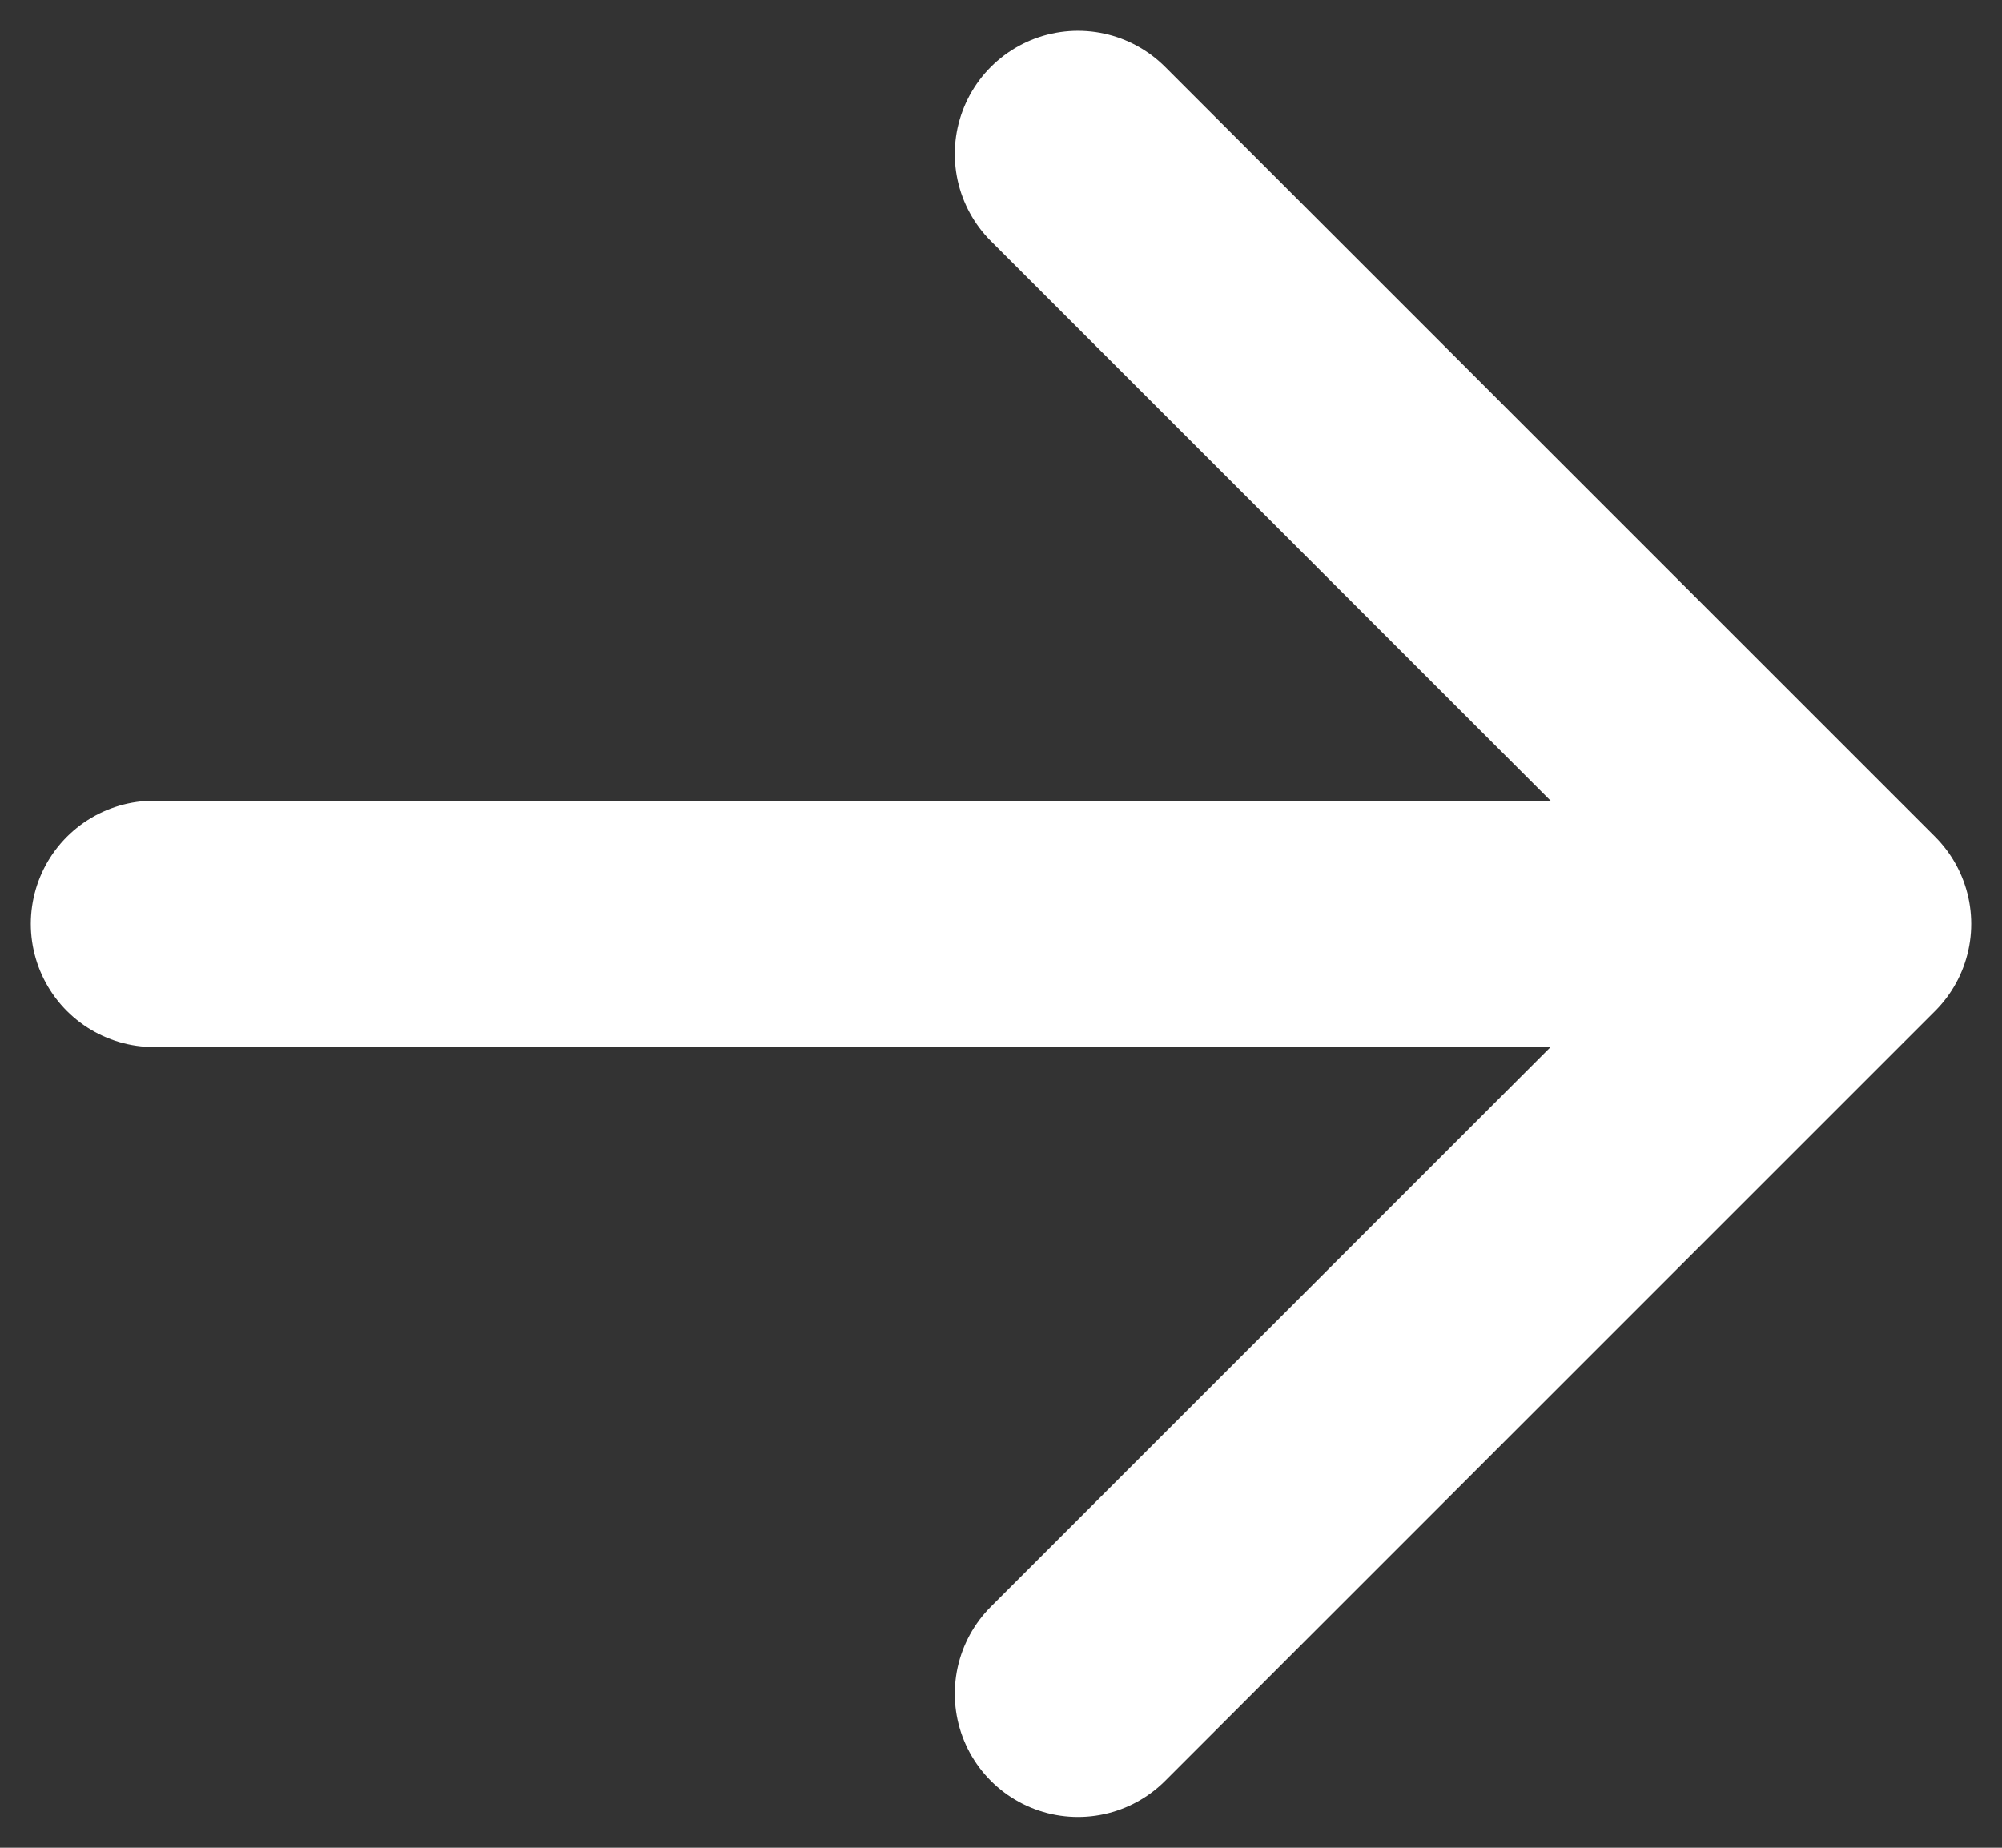
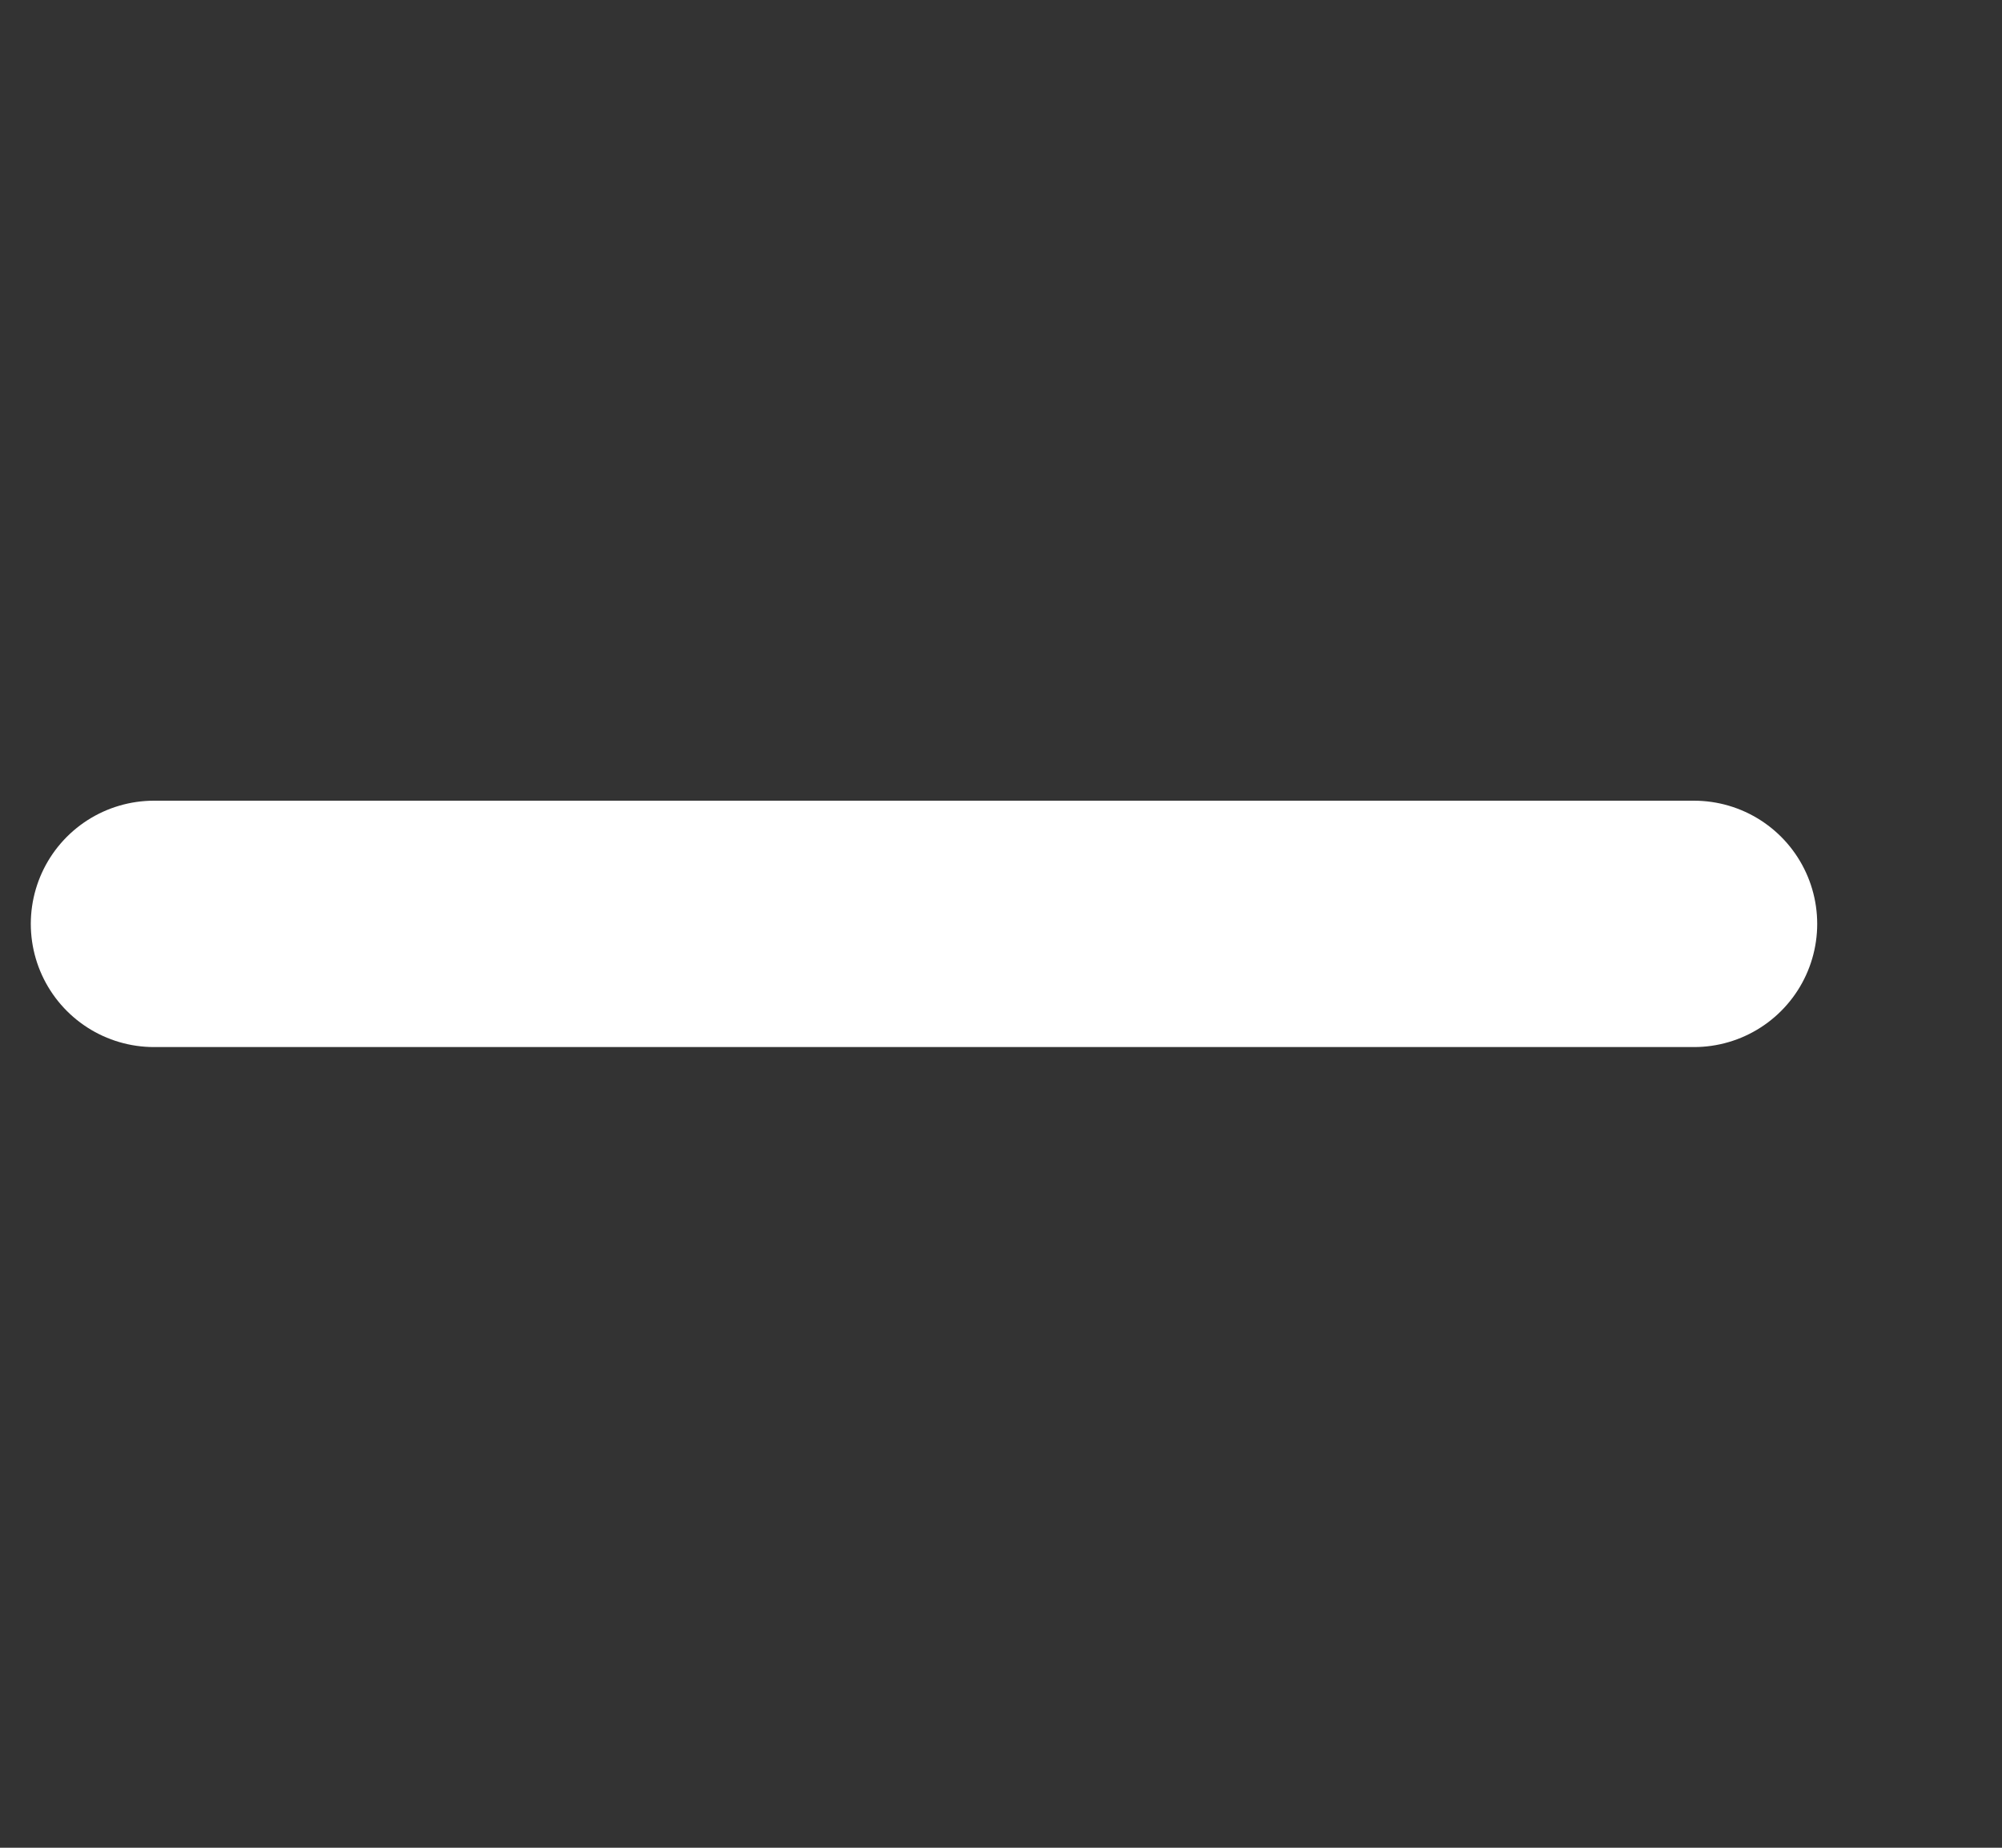
<svg xmlns="http://www.w3.org/2000/svg" width="13" height="12" viewBox="0 0 13 12" fill="none">
  <rect x="0" y="0" width="13" height="12" fill="#333333" stroke="none" />
-   <path d="M7 1L12 6L7 11" stroke="white" stroke-width="1.6" stroke-linecap="round" stroke-linejoin="round" />
  <path d="M11 6L1 6" stroke="white" stroke-width="1.6" stroke-linecap="round" stroke-linejoin="round" />
</svg>